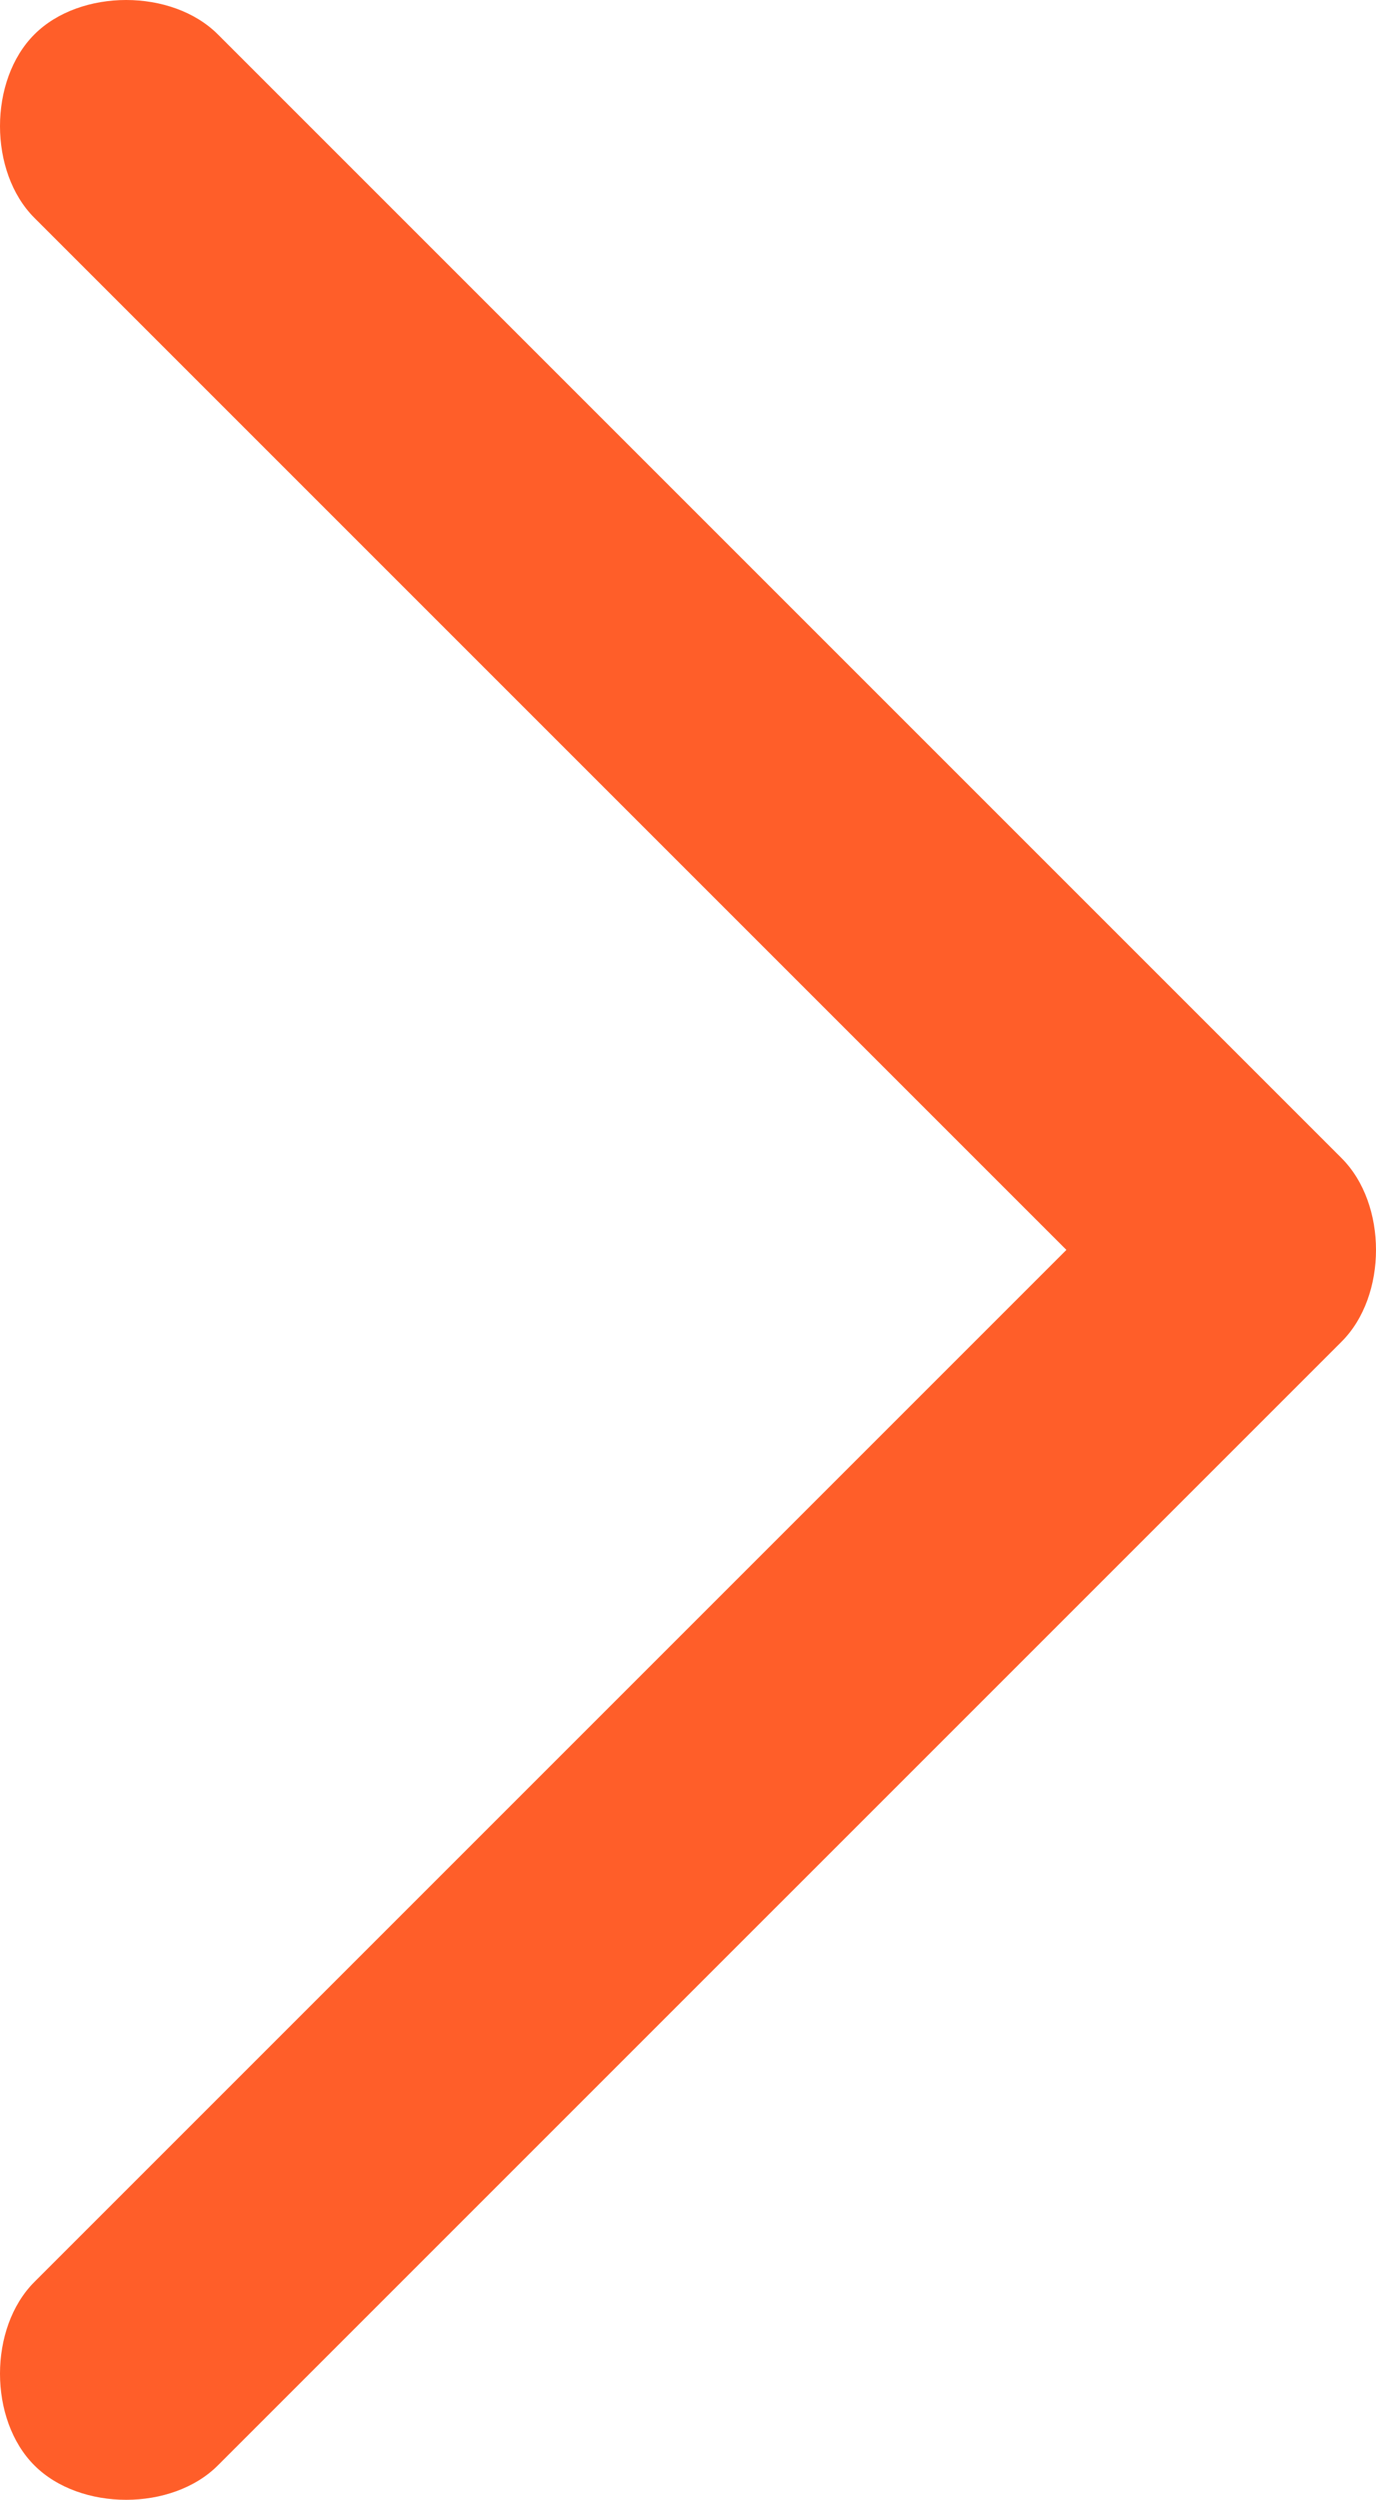
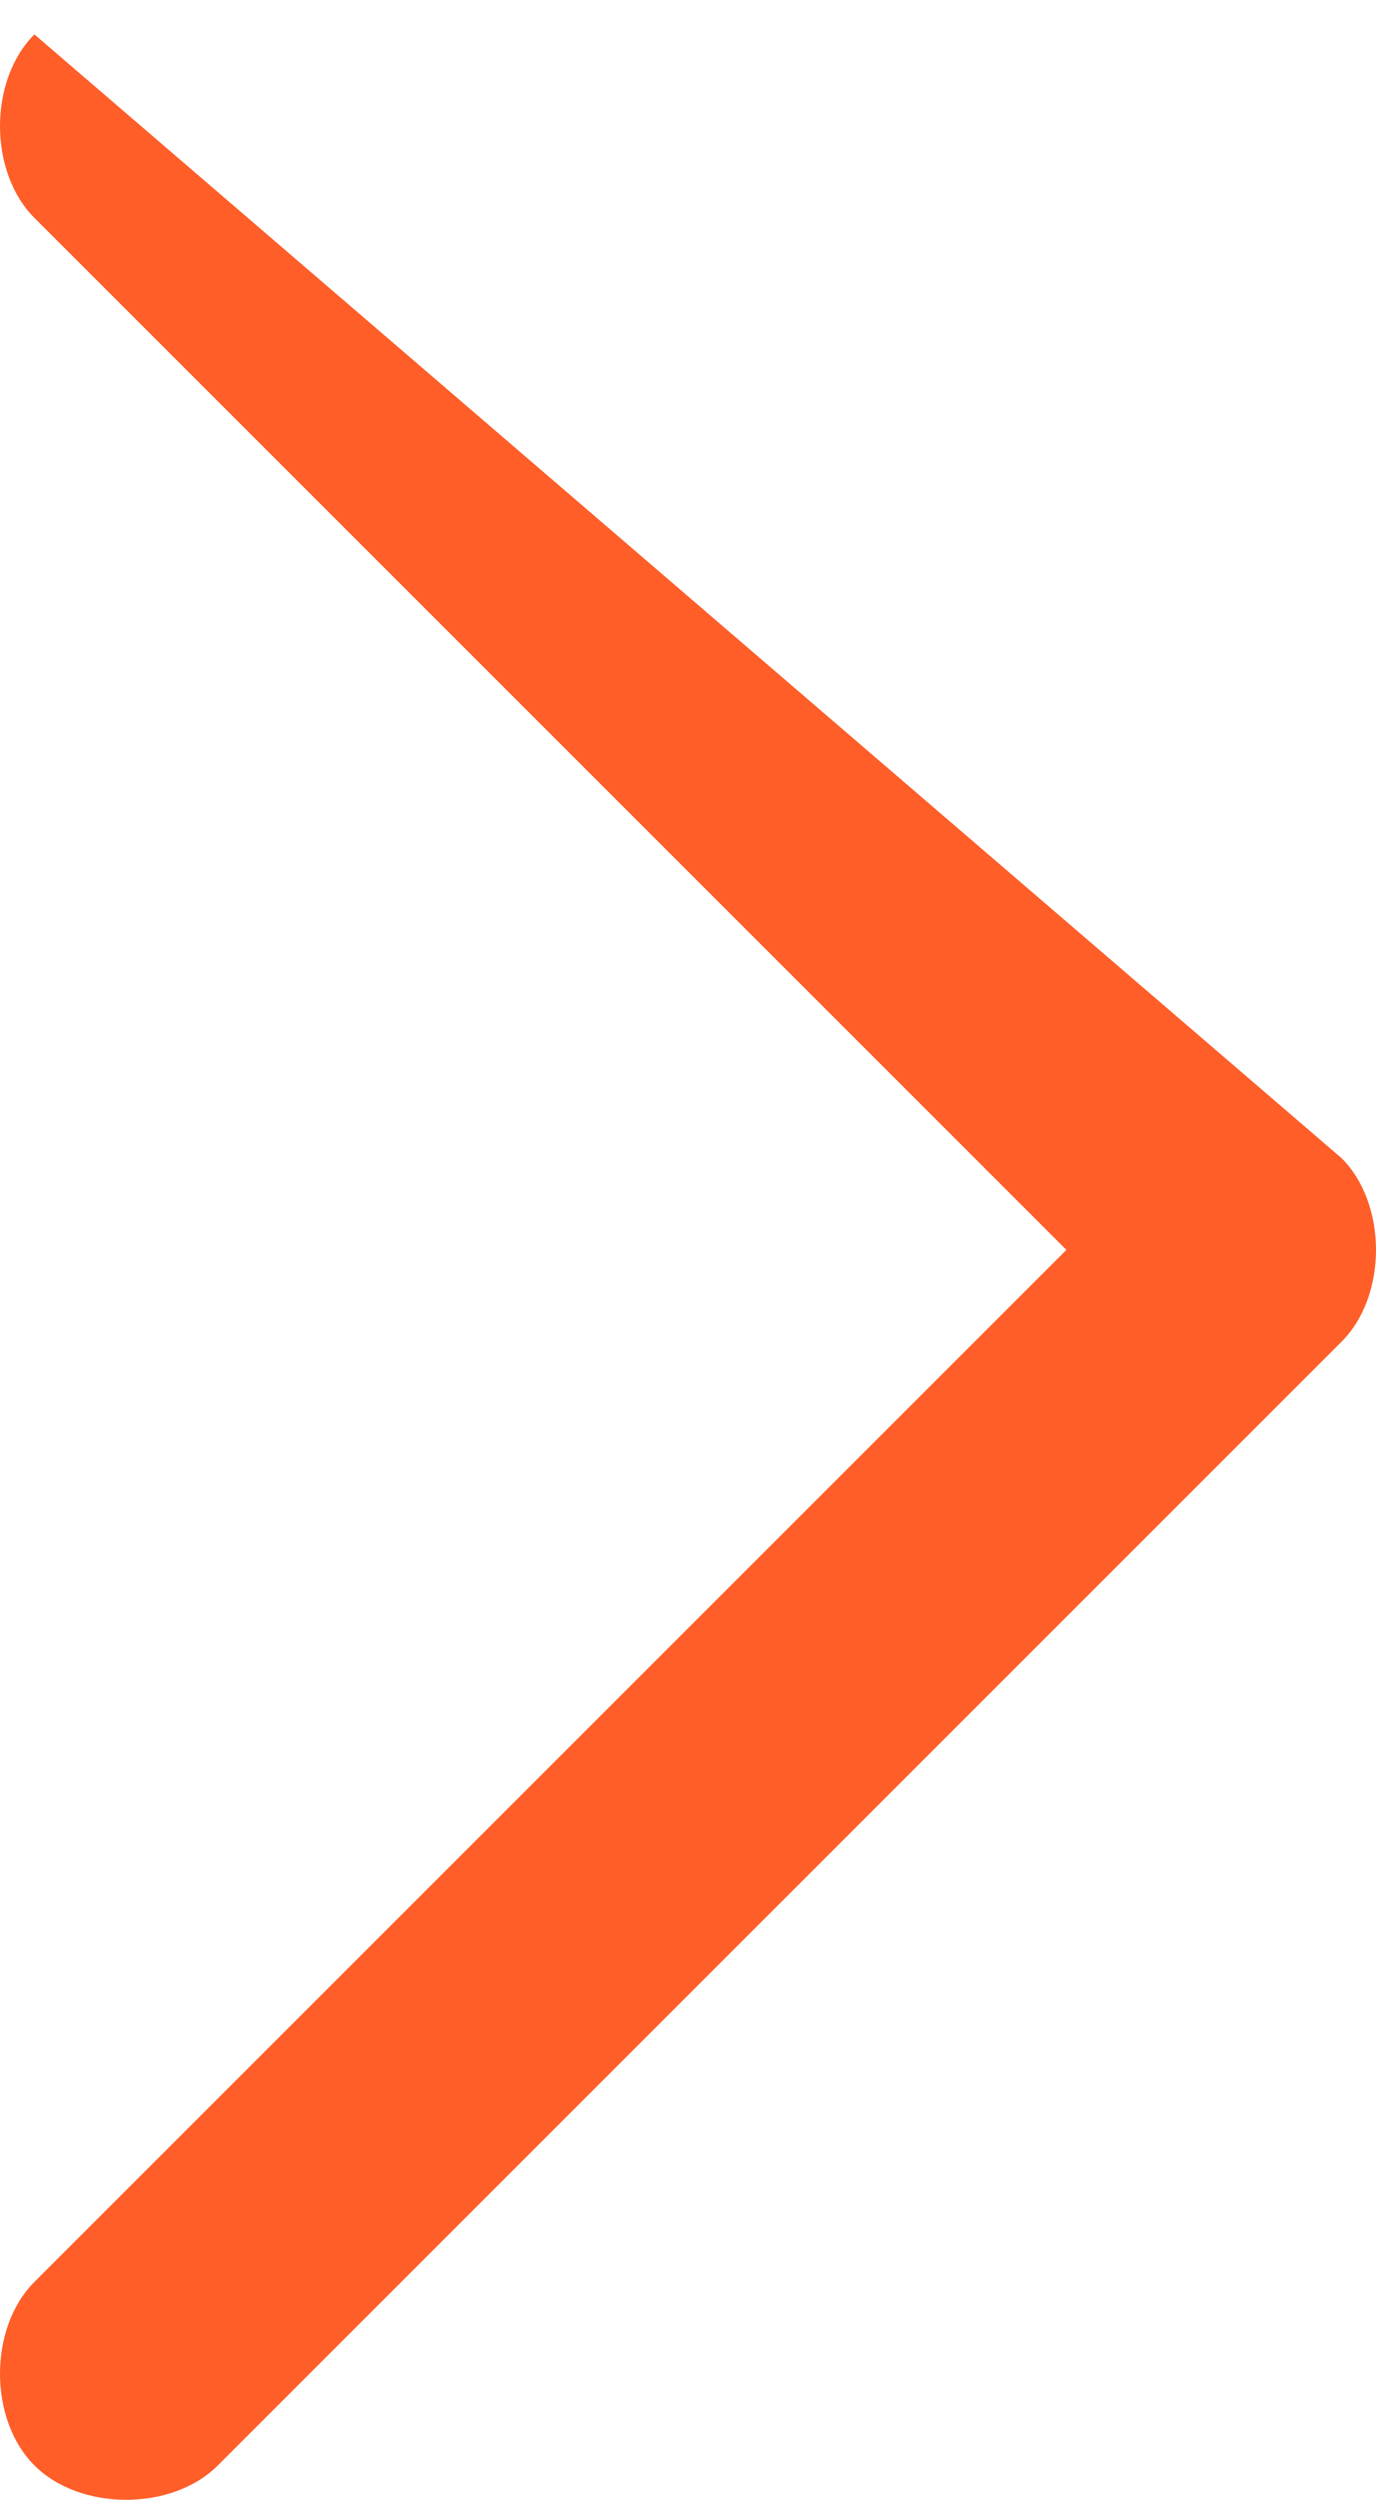
<svg xmlns="http://www.w3.org/2000/svg" id="Layer_2" data-name="Layer 2" viewBox="0 0 12 21.8">
  <defs>
    <style>      .cls-1 {        fill: #ff5e29;      }    </style>
  </defs>
  <g id="Layer_1-2" data-name="Layer 1">
-     <path class="cls-1" d="M1.9,21.5c-.2,.2-.5,.3-.8,.3s-.6-.1-.8-.3c-.2-.2-.3-.5-.3-.8s.1-.6,.3-.8L9.3,10.9,.3,1.9c-.2-.2-.3-.5-.3-.8S.1,.5,.3,.3s.5-.3,.8-.3,.6,.1,.8,.3L11.7,10.1c.2,.2,.3,.5,.3,.8s-.1,.6-.3,.8L1.9,21.5Z" />
+     <path class="cls-1" d="M1.9,21.5c-.2,.2-.5,.3-.8,.3s-.6-.1-.8-.3c-.2-.2-.3-.5-.3-.8s.1-.6,.3-.8L9.3,10.9,.3,1.9c-.2-.2-.3-.5-.3-.8S.1,.5,.3,.3L11.7,10.1c.2,.2,.3,.5,.3,.8s-.1,.6-.3,.8L1.9,21.5Z" />
  </g>
</svg>